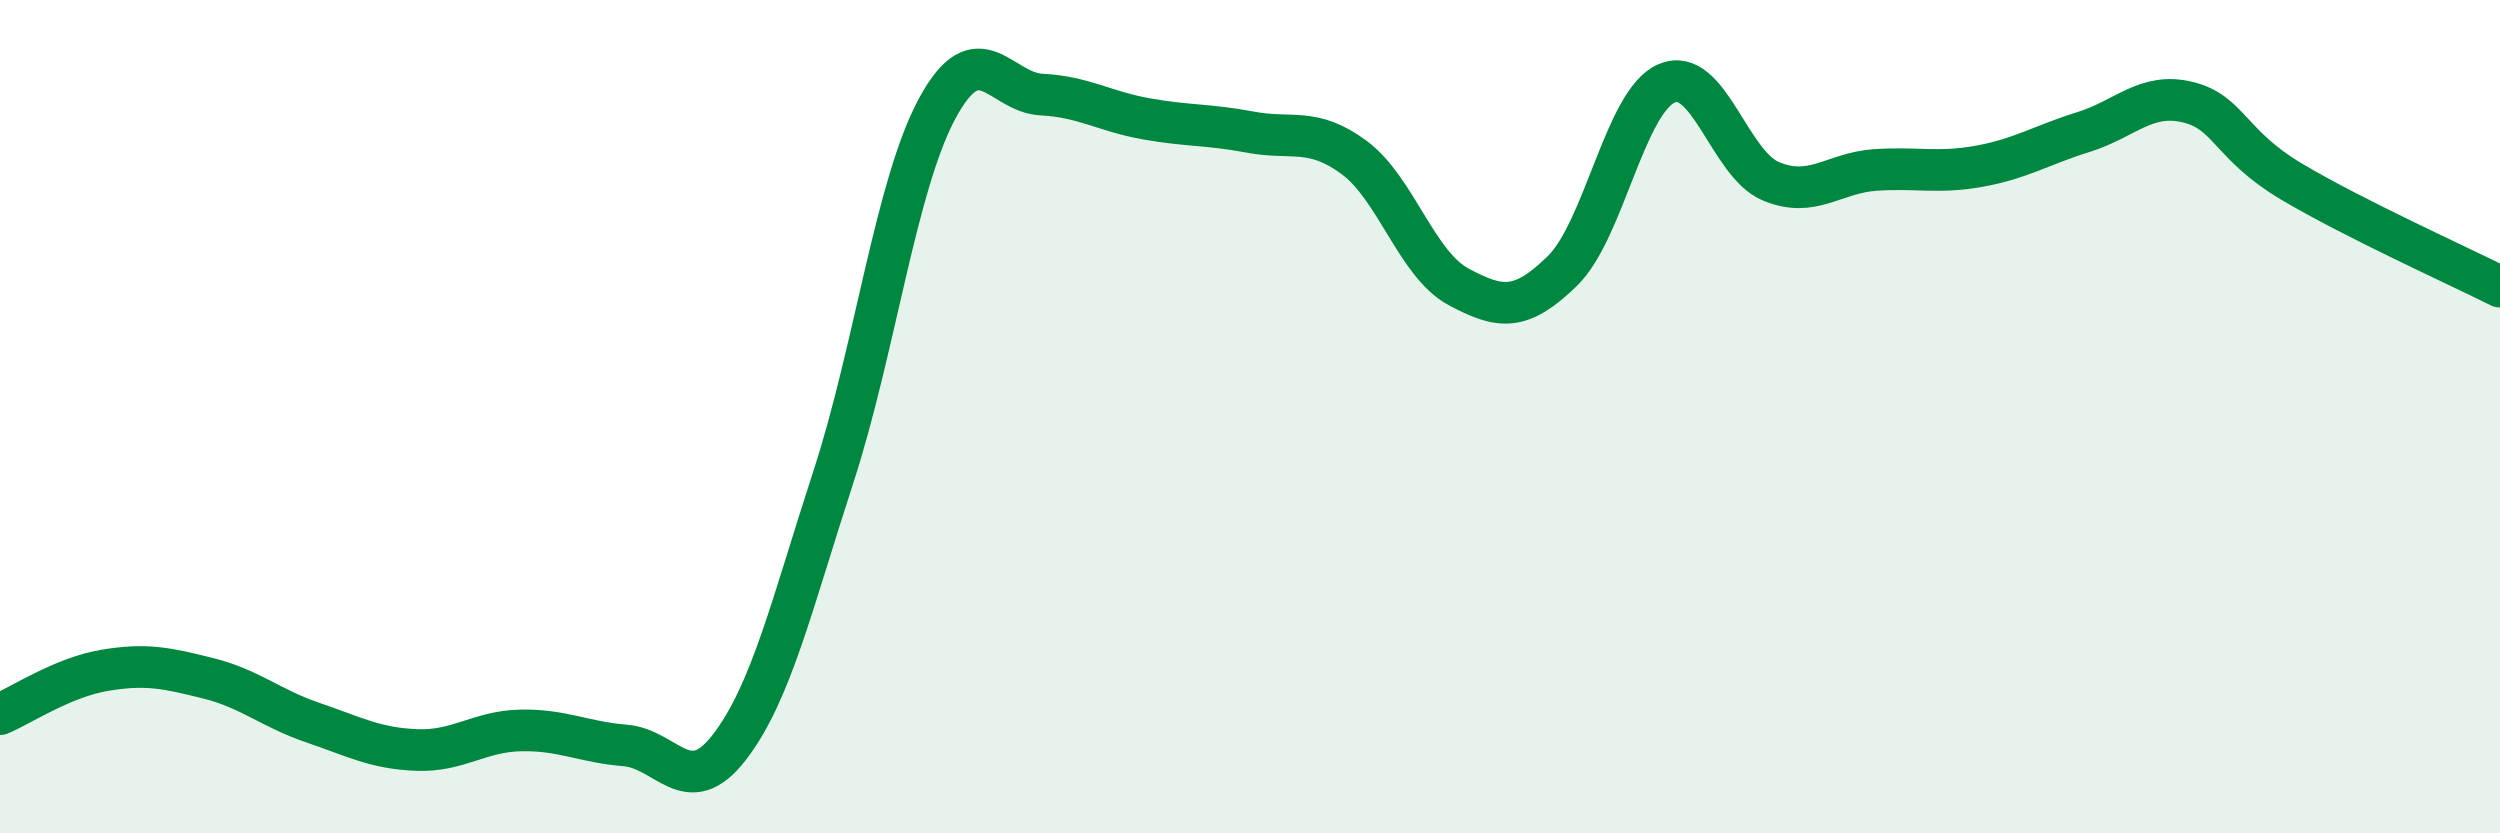
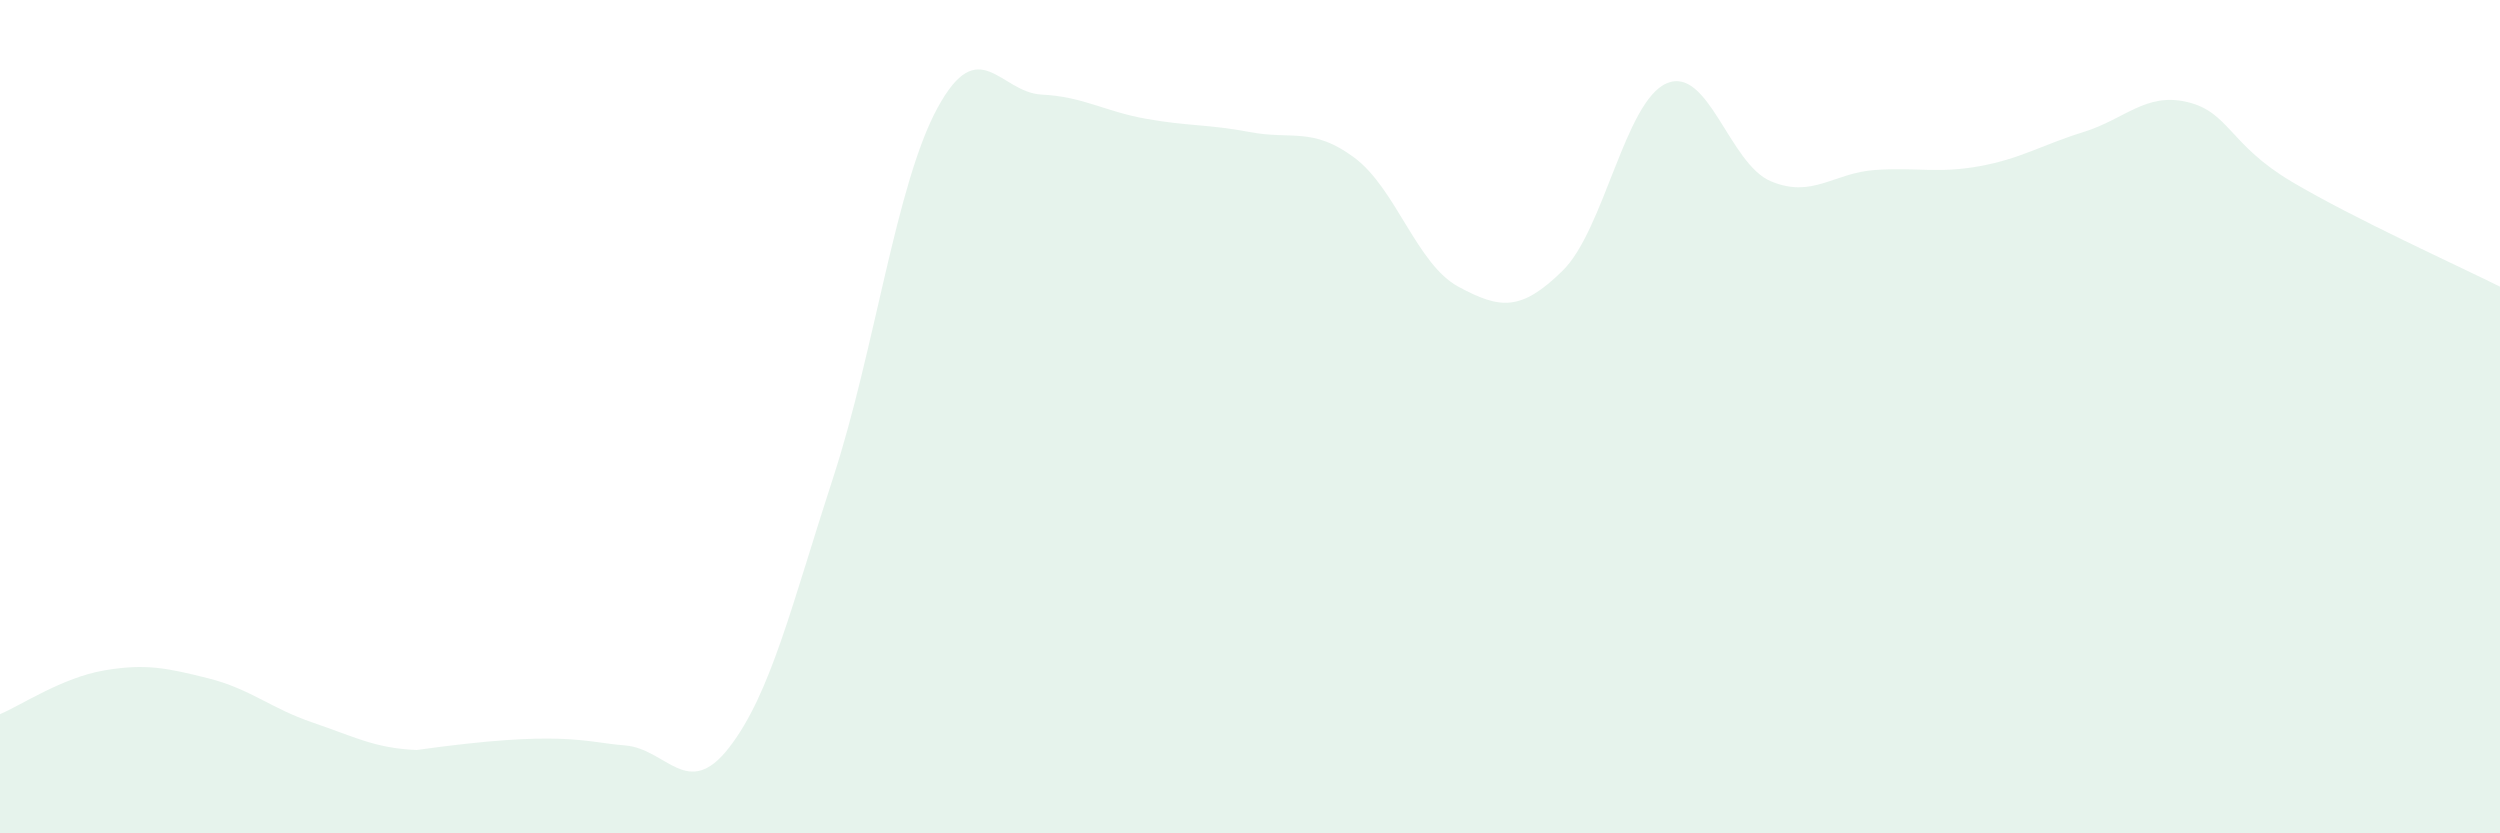
<svg xmlns="http://www.w3.org/2000/svg" width="60" height="20" viewBox="0 0 60 20">
-   <path d="M 0,17.14 C 0.5,16.93 1.5,16.26 2.5,16.09 C 3.5,15.92 4,16.03 5,16.28 C 6,16.53 6.5,17 7.5,17.34 C 8.5,17.68 9,17.96 10,18 C 11,18.04 11.5,17.55 12.5,17.53 C 13.5,17.51 14,17.81 15,17.89 C 16,17.97 16.5,19.23 17.5,17.94 C 18.5,16.65 19,14.52 20,11.45 C 21,8.38 21.5,4.43 22.5,2.59 C 23.5,0.75 24,2.22 25,2.27 C 26,2.32 26.5,2.67 27.5,2.85 C 28.5,3.03 29,2.98 30,3.17 C 31,3.36 31.5,3.04 32.5,3.78 C 33.5,4.52 34,6.34 35,6.88 C 36,7.42 36.5,7.48 37.5,6.5 C 38.5,5.52 39,2.43 40,2 C 41,1.57 41.5,3.93 42.5,4.35 C 43.5,4.77 44,4.15 45,4.08 C 46,4.01 46.5,4.17 47.5,3.99 C 48.5,3.81 49,3.48 50,3.17 C 51,2.86 51.5,2.21 52.5,2.45 C 53.5,2.69 53.5,3.47 55,4.36 C 56.5,5.25 59,6.38 60,6.88L60 20L0 20Z" fill="#008740" opacity="0.1" stroke-linecap="round" stroke-linejoin="round" />
-   <path d="M 0,17.14 C 0.5,16.93 1.5,16.26 2.5,16.09 C 3.5,15.92 4,16.03 5,16.28 C 6,16.53 6.5,17 7.5,17.34 C 8.5,17.68 9,17.96 10,18 C 11,18.04 11.5,17.55 12.5,17.53 C 13.5,17.51 14,17.81 15,17.89 C 16,17.97 16.5,19.23 17.5,17.94 C 18.5,16.65 19,14.52 20,11.45 C 21,8.38 21.5,4.43 22.5,2.59 C 23.5,0.75 24,2.22 25,2.27 C 26,2.32 26.5,2.67 27.5,2.85 C 28.5,3.03 29,2.98 30,3.17 C 31,3.36 31.5,3.04 32.5,3.78 C 33.5,4.52 34,6.34 35,6.88 C 36,7.42 36.5,7.48 37.5,6.5 C 38.5,5.52 39,2.43 40,2 C 41,1.57 41.5,3.93 42.5,4.35 C 43.5,4.77 44,4.15 45,4.08 C 46,4.01 46.5,4.17 47.5,3.99 C 48.5,3.81 49,3.48 50,3.17 C 51,2.86 51.5,2.21 52.5,2.45 C 53.5,2.69 53.5,3.47 55,4.36 C 56.5,5.25 59,6.38 60,6.88" stroke="#008740" stroke-width="1" fill="none" stroke-linecap="round" stroke-linejoin="round" />
+   <path d="M 0,17.14 C 0.5,16.93 1.5,16.26 2.5,16.09 C 3.5,15.92 4,16.03 5,16.28 C 6,16.53 6.5,17 7.5,17.34 C 8.5,17.68 9,17.96 10,18 C 13.5,17.51 14,17.81 15,17.89 C 16,17.97 16.5,19.23 17.5,17.94 C 18.5,16.65 19,14.52 20,11.45 C 21,8.38 21.5,4.43 22.5,2.59 C 23.5,0.75 24,2.22 25,2.27 C 26,2.32 26.5,2.67 27.5,2.85 C 28.5,3.03 29,2.98 30,3.17 C 31,3.36 31.5,3.04 32.5,3.78 C 33.5,4.52 34,6.34 35,6.88 C 36,7.42 36.5,7.48 37.5,6.5 C 38.5,5.52 39,2.43 40,2 C 41,1.57 41.5,3.93 42.5,4.35 C 43.5,4.77 44,4.15 45,4.08 C 46,4.01 46.5,4.17 47.5,3.99 C 48.5,3.81 49,3.48 50,3.17 C 51,2.86 51.5,2.21 52.5,2.45 C 53.5,2.69 53.5,3.47 55,4.36 C 56.5,5.25 59,6.38 60,6.88L60 20L0 20Z" fill="#008740" opacity="0.1" stroke-linecap="round" stroke-linejoin="round" />
</svg>